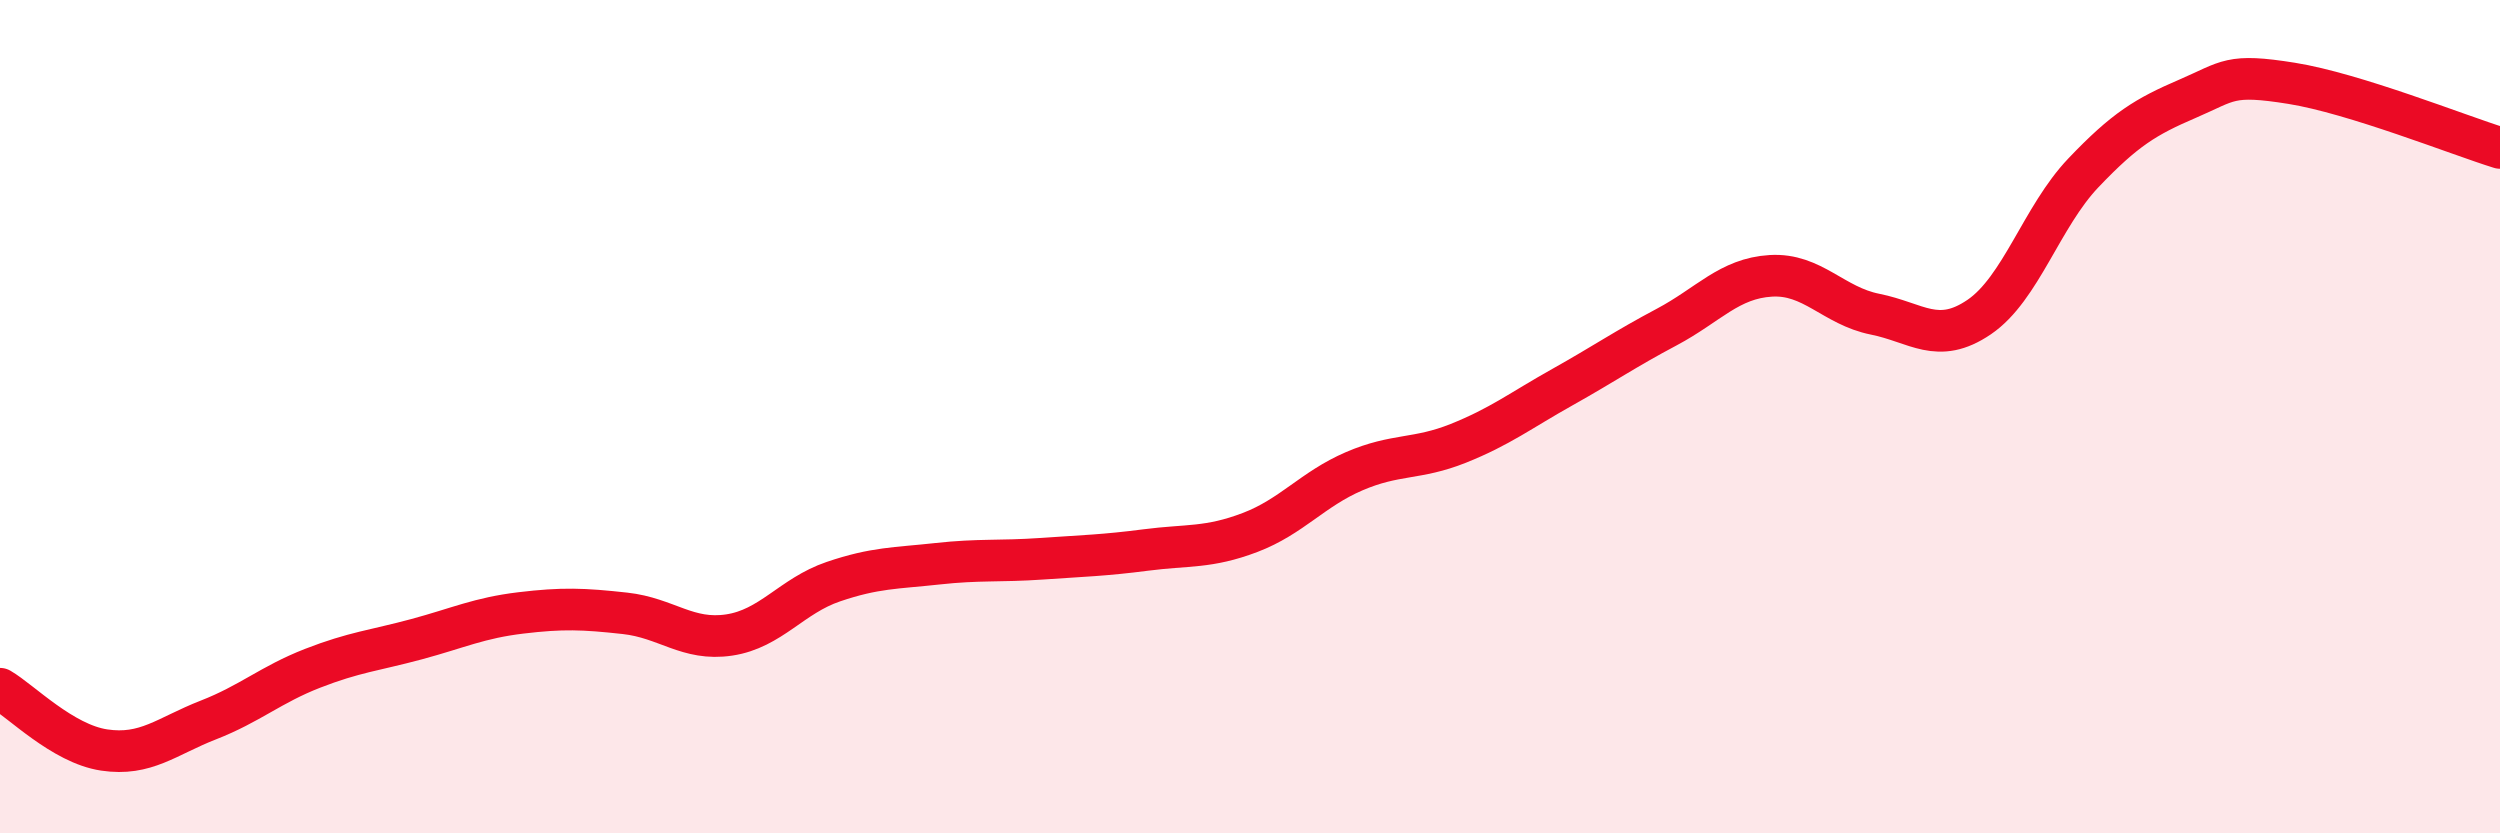
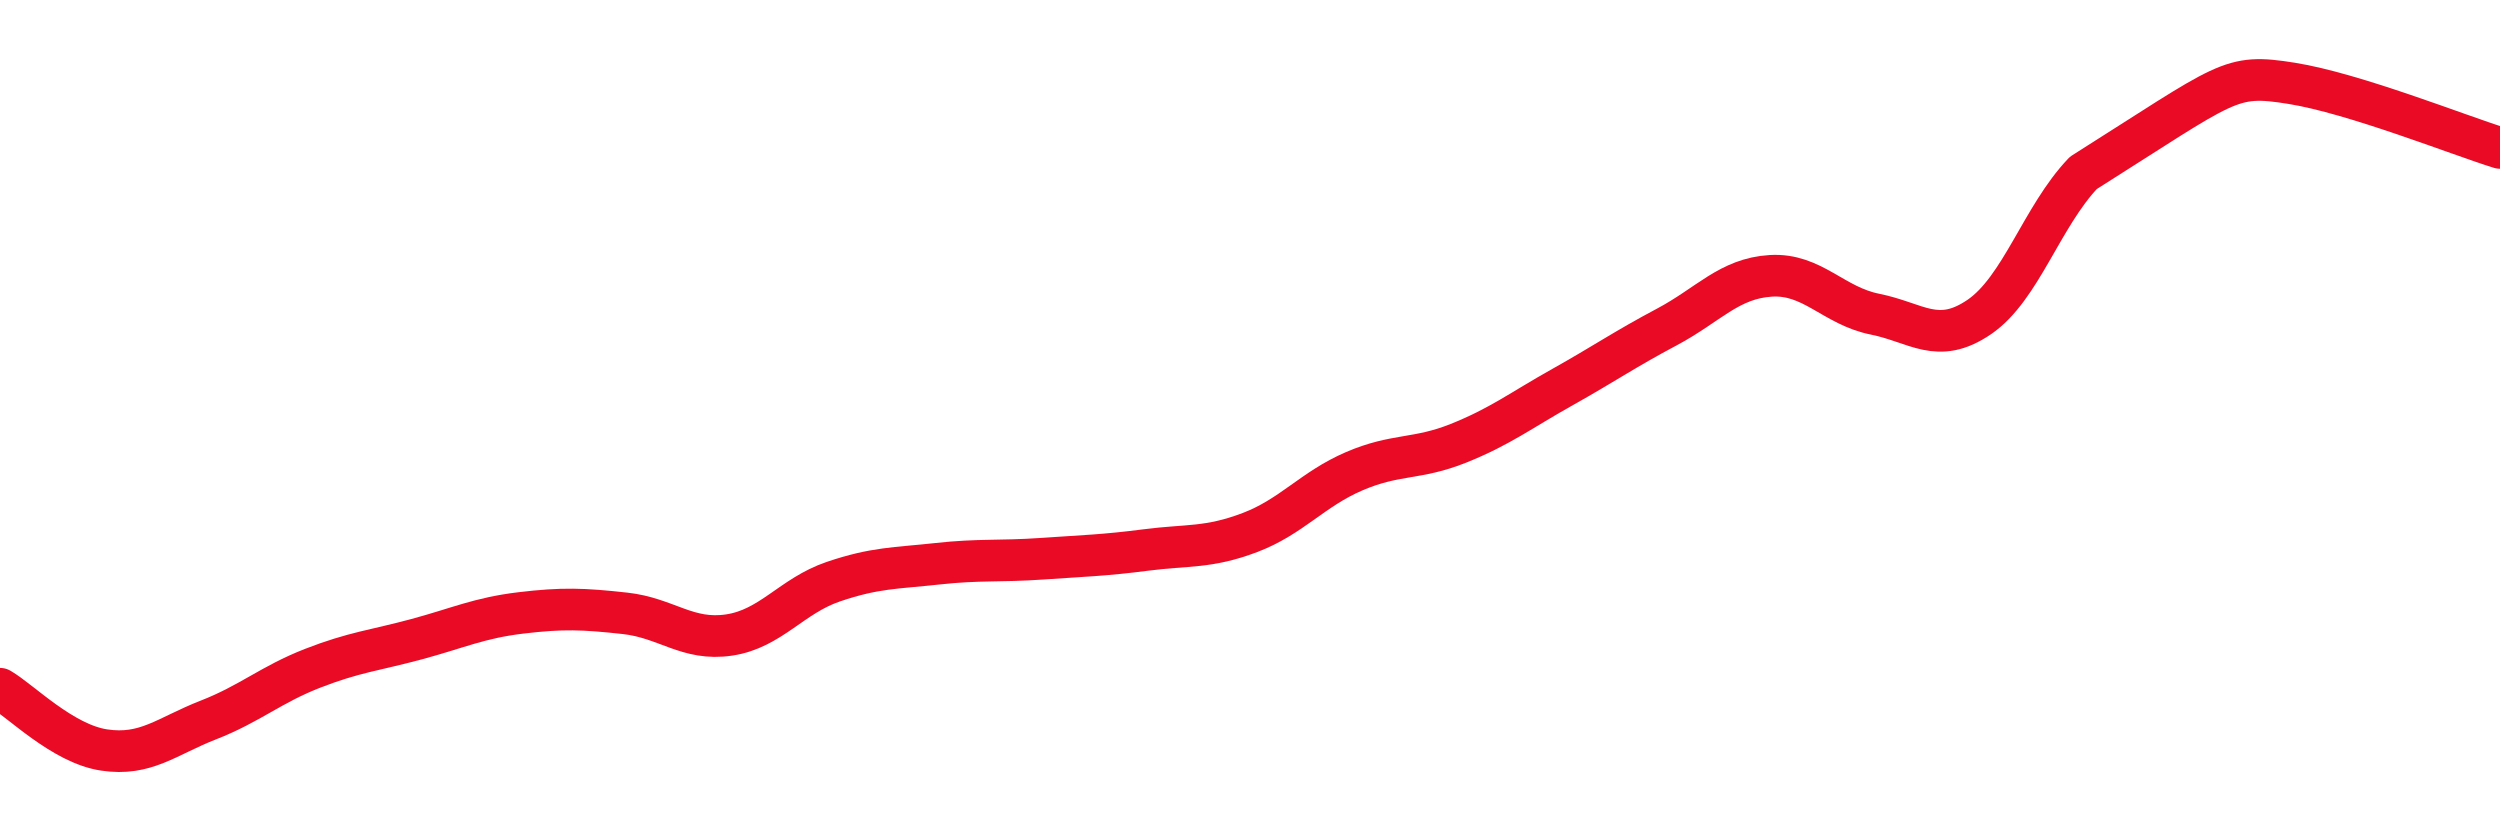
<svg xmlns="http://www.w3.org/2000/svg" width="60" height="20" viewBox="0 0 60 20">
-   <path d="M 0,16.53 C 0.5,16.82 1.5,17.85 2.5,18 C 3.5,18.15 4,17.67 5,17.28 C 6,16.89 6.5,16.43 7.5,16.04 C 8.5,15.65 9,15.61 10,15.34 C 11,15.07 11.5,14.83 12.5,14.71 C 13.5,14.59 14,14.61 15,14.72 C 16,14.83 16.5,15.39 17.5,15.24 C 18.5,15.09 19,14.3 20,13.96 C 21,13.62 21.5,13.64 22.5,13.53 C 23.5,13.42 24,13.48 25,13.41 C 26,13.34 26.5,13.33 27.5,13.2 C 28.5,13.07 29,13.16 30,12.78 C 31,12.4 31.5,11.74 32.5,11.31 C 33.5,10.88 34,11.04 35,10.64 C 36,10.24 36.5,9.85 37.5,9.29 C 38.5,8.73 39,8.38 40,7.85 C 41,7.32 41.5,6.68 42.5,6.62 C 43.5,6.56 44,7.34 45,7.54 C 46,7.74 46.5,8.29 47.5,7.61 C 48.5,6.93 49,5.2 50,4.15 C 51,3.1 51.5,2.8 52.5,2.37 C 53.5,1.94 53.5,1.76 55,2 C 56.5,2.24 59,3.24 60,3.55L60 20L0 20Z" fill="#EB0A25" opacity="0.1" stroke-linecap="round" stroke-linejoin="round" />
-   <path d="M 0,16.53 C 0.5,16.82 1.5,17.85 2.5,18 C 3.5,18.15 4,17.67 5,17.28 C 6,16.89 6.5,16.43 7.5,16.04 C 8.5,15.65 9,15.61 10,15.34 C 11,15.07 11.5,14.83 12.5,14.71 C 13.5,14.59 14,14.61 15,14.72 C 16,14.83 16.5,15.39 17.5,15.24 C 18.5,15.09 19,14.3 20,13.96 C 21,13.62 21.5,13.64 22.5,13.53 C 23.5,13.42 24,13.48 25,13.41 C 26,13.34 26.5,13.33 27.5,13.2 C 28.5,13.07 29,13.16 30,12.78 C 31,12.4 31.5,11.74 32.5,11.31 C 33.5,10.88 34,11.04 35,10.64 C 36,10.24 36.5,9.85 37.5,9.29 C 38.5,8.73 39,8.38 40,7.85 C 41,7.32 41.5,6.68 42.5,6.62 C 43.5,6.56 44,7.34 45,7.54 C 46,7.74 46.5,8.29 47.5,7.61 C 48.5,6.93 49,5.2 50,4.15 C 51,3.1 51.5,2.8 52.5,2.37 C 53.5,1.94 53.5,1.76 55,2 C 56.5,2.24 59,3.24 60,3.55" stroke="#EB0A25" stroke-width="1" fill="none" stroke-linecap="round" stroke-linejoin="round" />
+   <path d="M 0,16.53 C 0.5,16.82 1.5,17.85 2.5,18 C 3.5,18.15 4,17.67 5,17.28 C 6,16.89 6.5,16.43 7.5,16.04 C 8.5,15.65 9,15.61 10,15.34 C 11,15.07 11.5,14.83 12.5,14.71 C 13.5,14.59 14,14.61 15,14.72 C 16,14.83 16.5,15.39 17.5,15.24 C 18.5,15.09 19,14.3 20,13.96 C 21,13.62 21.5,13.64 22.5,13.53 C 23.5,13.42 24,13.48 25,13.41 C 26,13.34 26.5,13.33 27.5,13.2 C 28.5,13.07 29,13.16 30,12.78 C 31,12.4 31.5,11.74 32.5,11.31 C 33.5,10.88 34,11.04 35,10.64 C 36,10.24 36.5,9.85 37.5,9.29 C 38.5,8.73 39,8.38 40,7.85 C 41,7.32 41.5,6.68 42.5,6.62 C 43.5,6.56 44,7.34 45,7.54 C 46,7.74 46.5,8.29 47.5,7.61 C 48.5,6.93 49,5.2 50,4.15 C 53.5,1.94 53.5,1.76 55,2 C 56.5,2.24 59,3.24 60,3.55" stroke="#EB0A25" stroke-width="1" fill="none" stroke-linecap="round" stroke-linejoin="round" />
</svg>